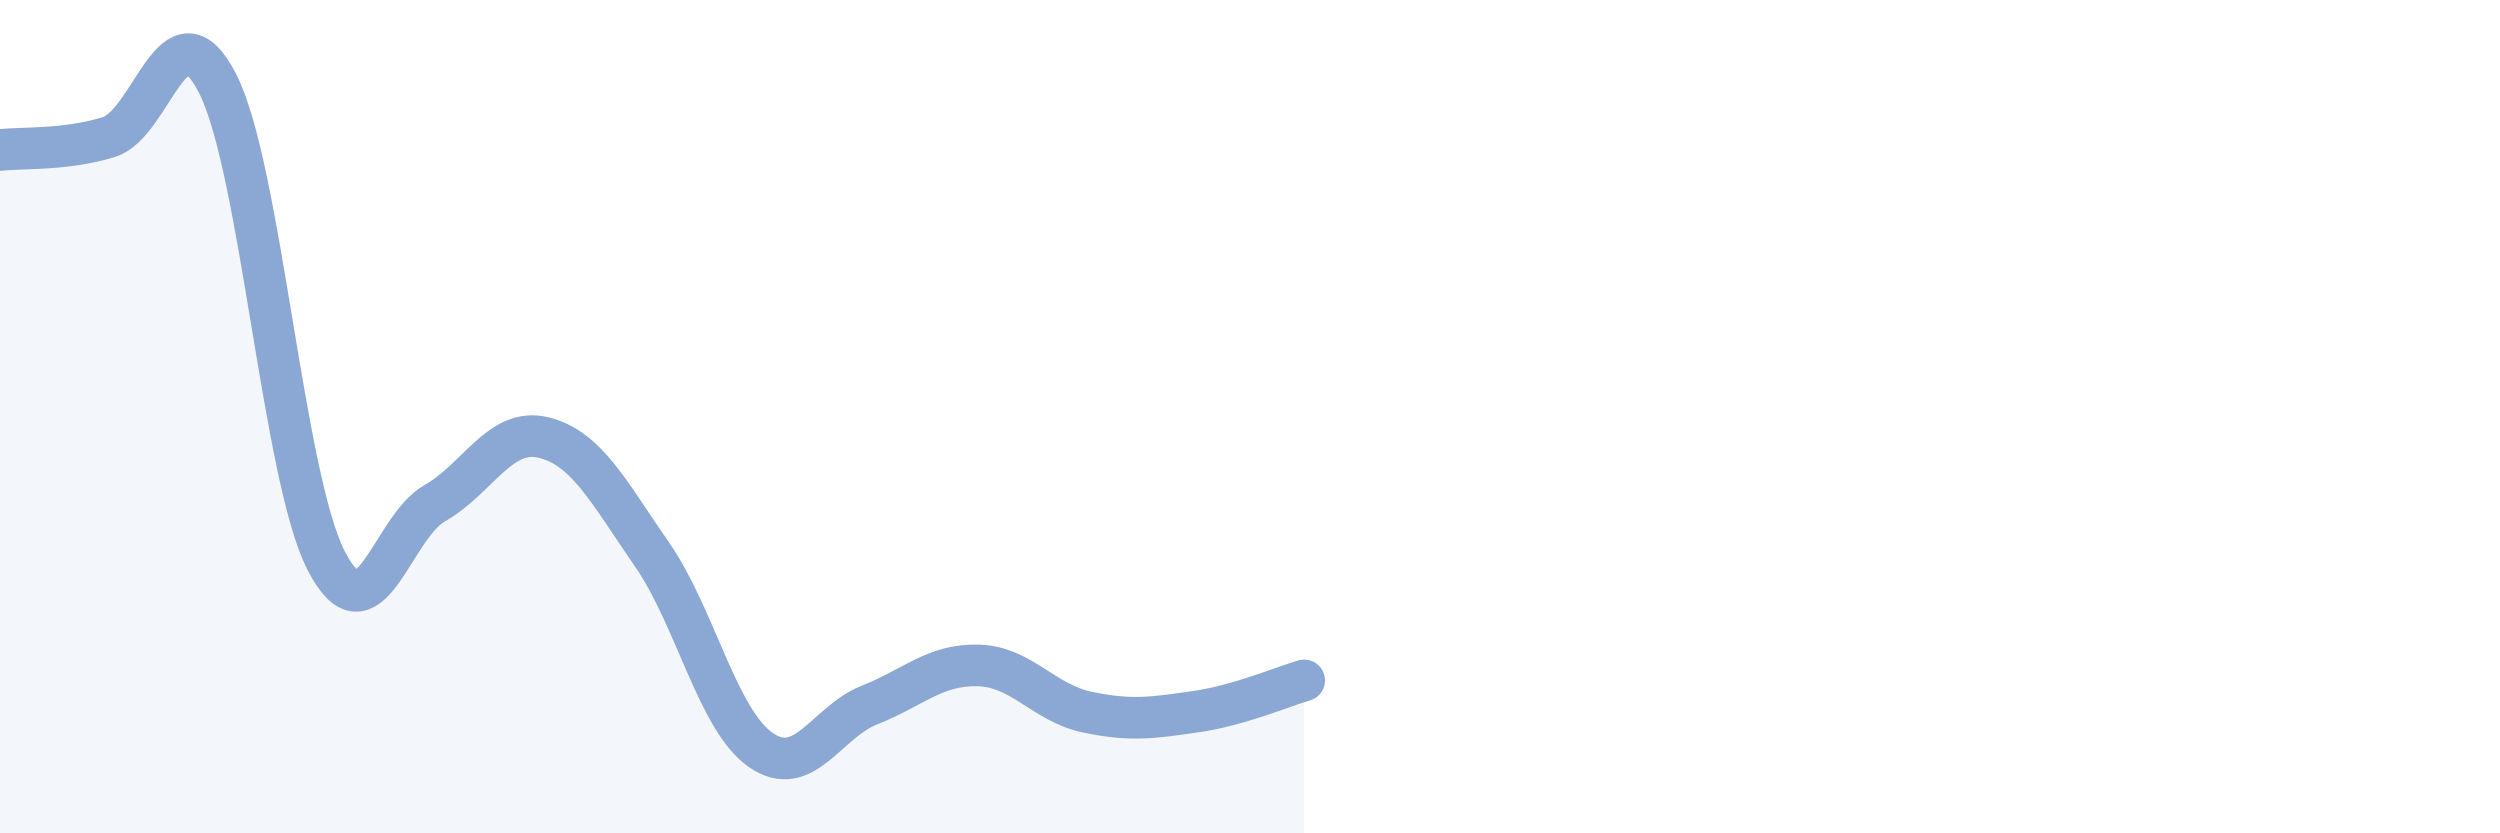
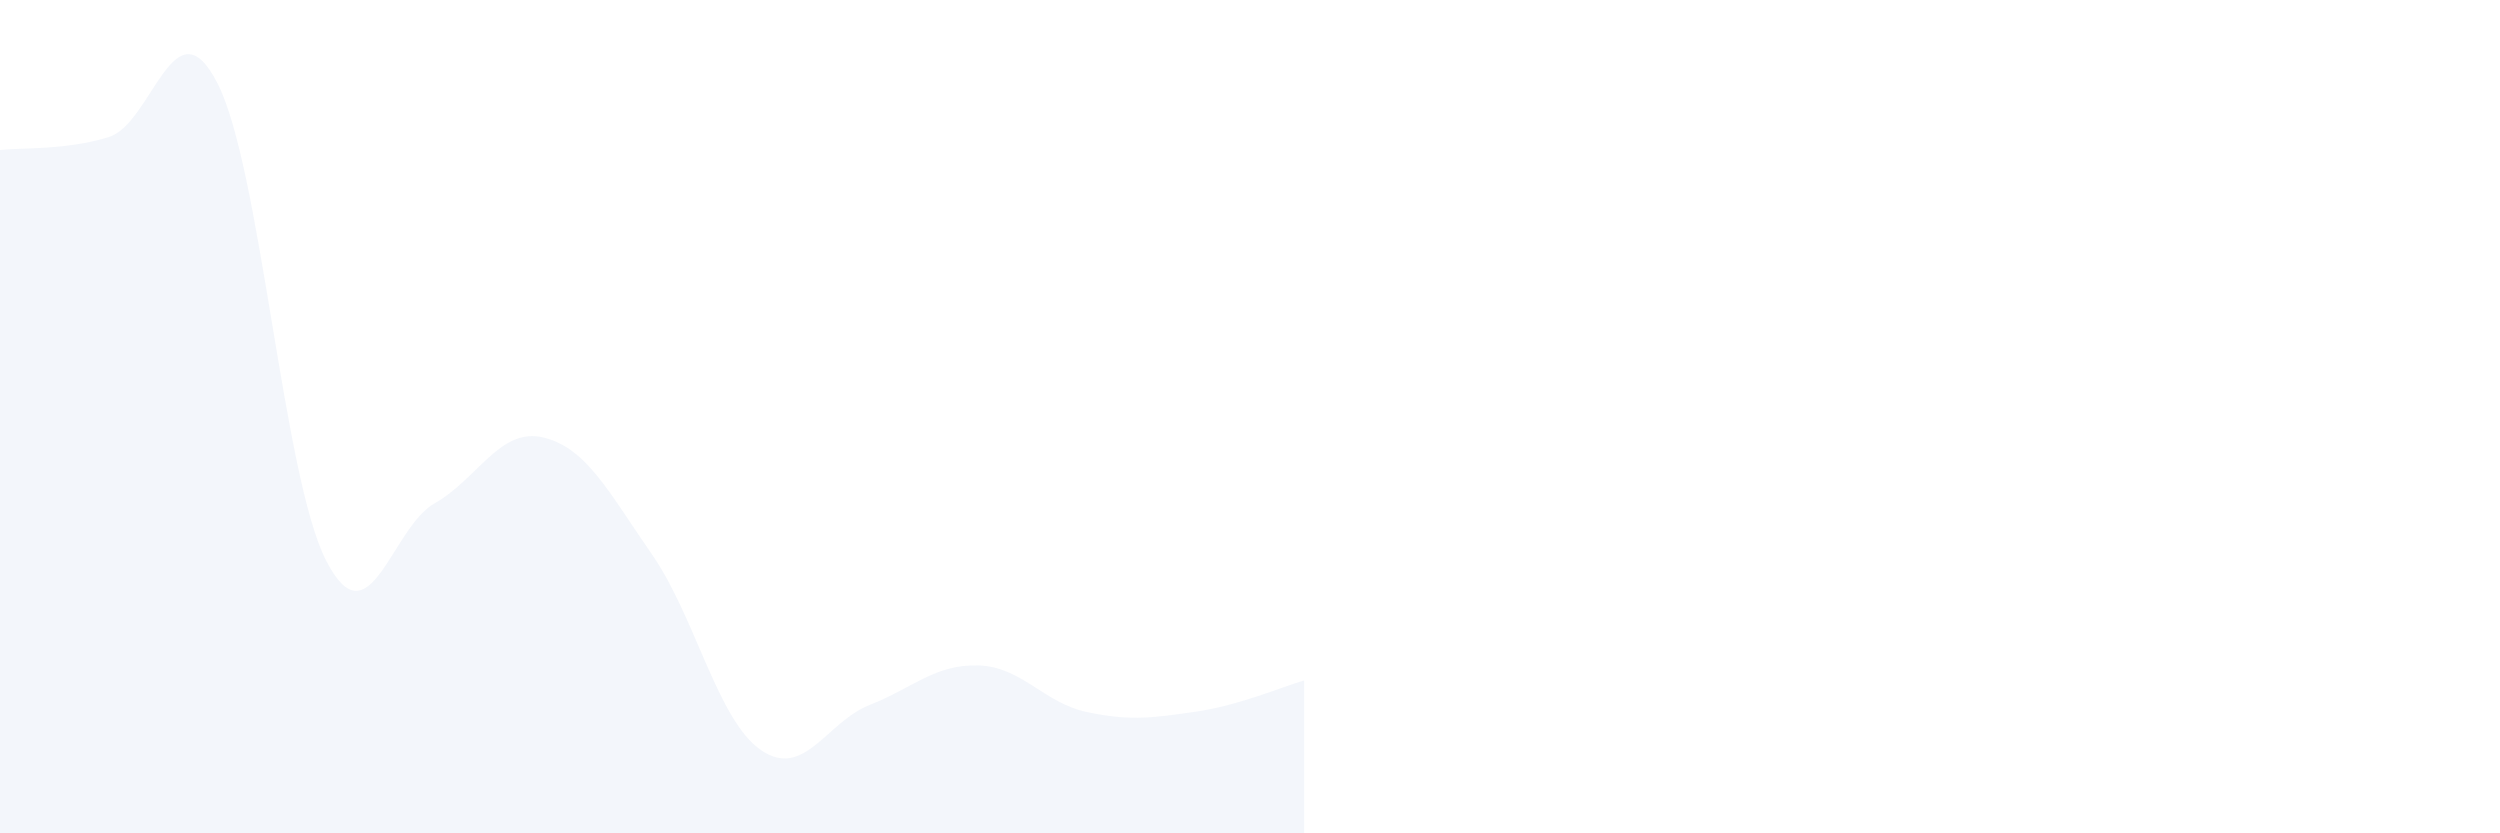
<svg xmlns="http://www.w3.org/2000/svg" width="60" height="20" viewBox="0 0 60 20">
  <path d="M 0,3.6 C 0.52,3.54 1.57,3.61 2.61,3.29 C 3.65,2.97 4.18,-0.03 5.22,2 C 6.26,4.03 6.79,11.44 7.83,13.46 C 8.87,15.48 9.39,12.67 10.43,12.08 C 11.47,11.49 12,10.25 13.04,10.5 C 14.08,10.75 14.61,11.81 15.65,13.31 C 16.69,14.81 17.22,17.28 18.26,18 C 19.3,18.72 19.83,17.33 20.87,16.92 C 21.91,16.51 22.44,15.94 23.48,15.97 C 24.52,16 25.05,16.87 26.09,17.09 C 27.13,17.31 27.66,17.23 28.7,17.08 C 29.74,16.93 30.78,16.48 31.3,16.33L31.3 20L0 20Z" fill="#8ba7d3" opacity="0.1" stroke-linecap="round" stroke-linejoin="round" />
-   <path d="M 0,3.6 C 0.52,3.54 1.57,3.61 2.61,3.29 C 3.65,2.97 4.18,-0.03 5.22,2 C 6.26,4.03 6.79,11.44 7.83,13.46 C 8.87,15.48 9.39,12.67 10.43,12.08 C 11.47,11.49 12,10.25 13.04,10.5 C 14.08,10.75 14.61,11.81 15.65,13.31 C 16.69,14.81 17.22,17.28 18.26,18 C 19.3,18.72 19.83,17.33 20.87,16.92 C 21.91,16.51 22.44,15.94 23.48,15.97 C 24.52,16 25.05,16.87 26.09,17.09 C 27.13,17.31 27.66,17.23 28.7,17.08 C 29.74,16.93 30.78,16.48 31.3,16.33" stroke="#8ba7d3" stroke-width="1" fill="none" stroke-linecap="round" stroke-linejoin="round" />
</svg>